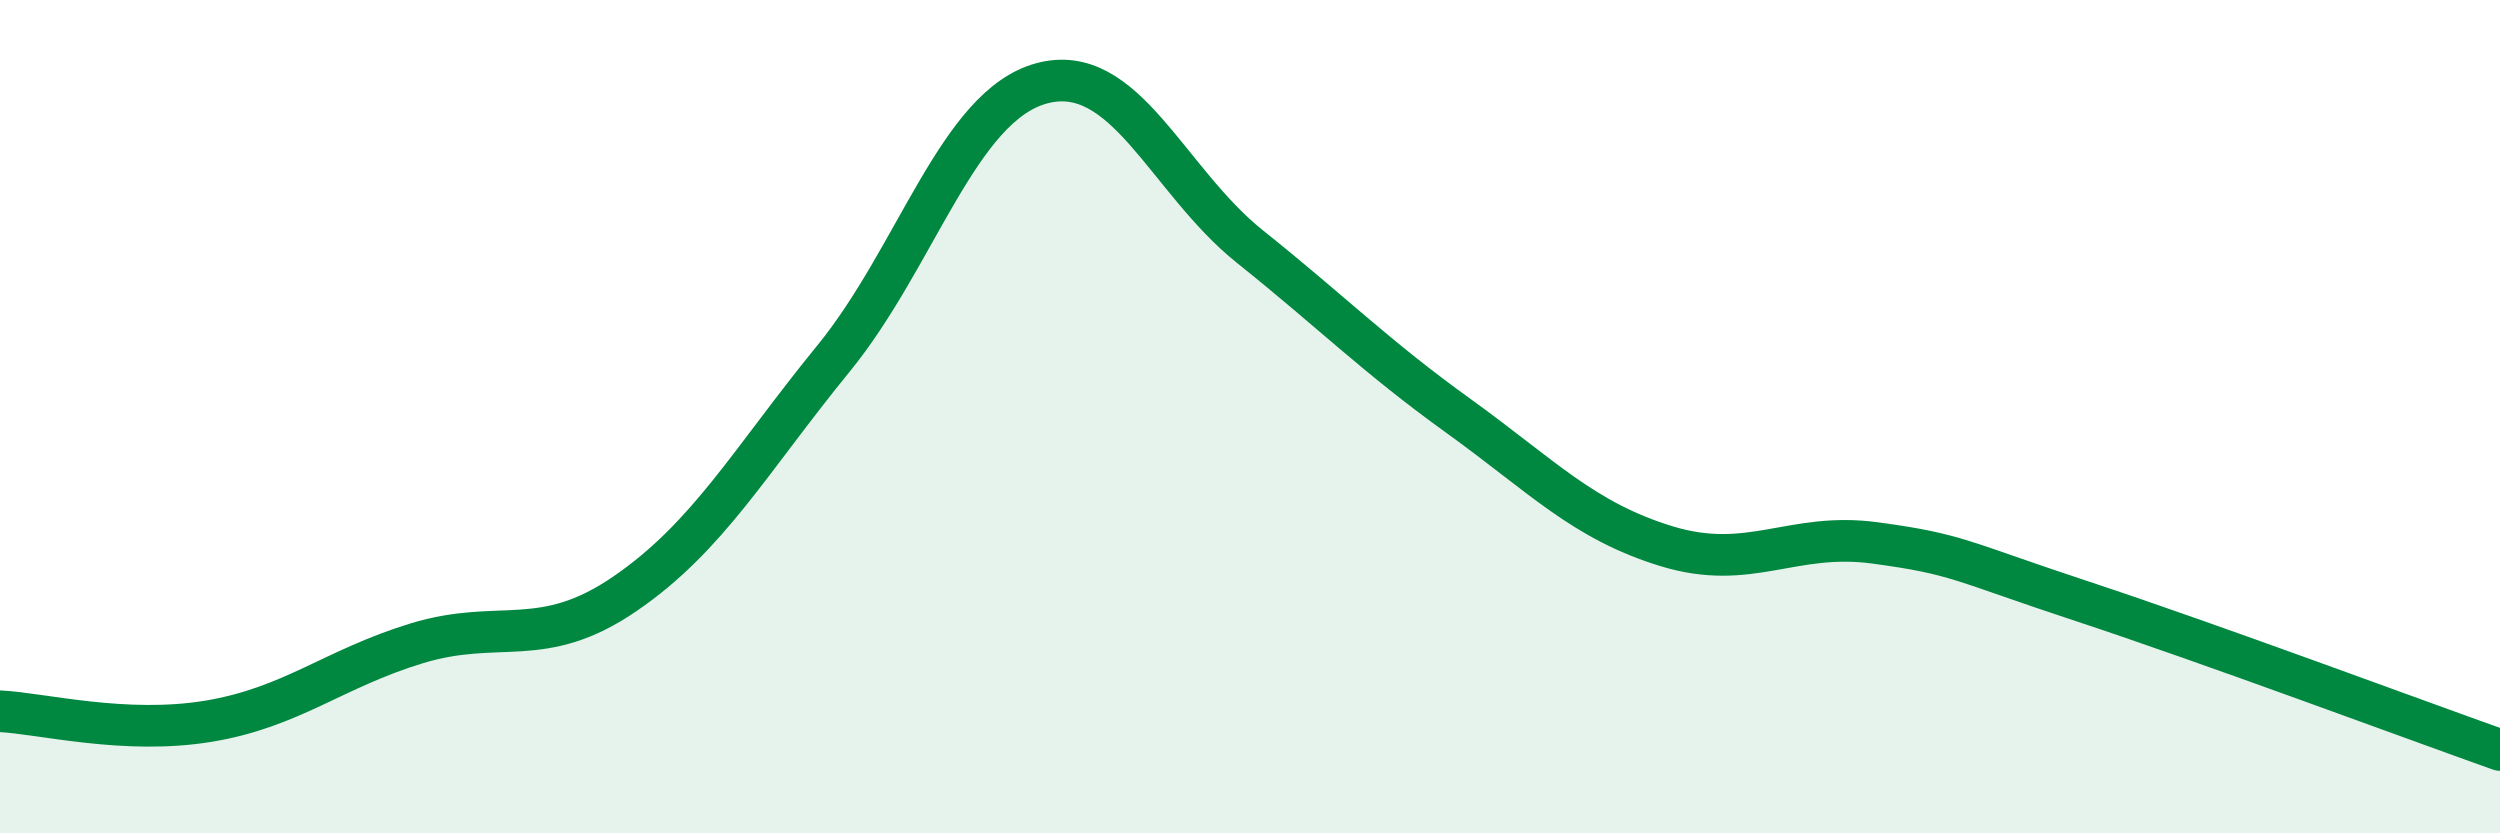
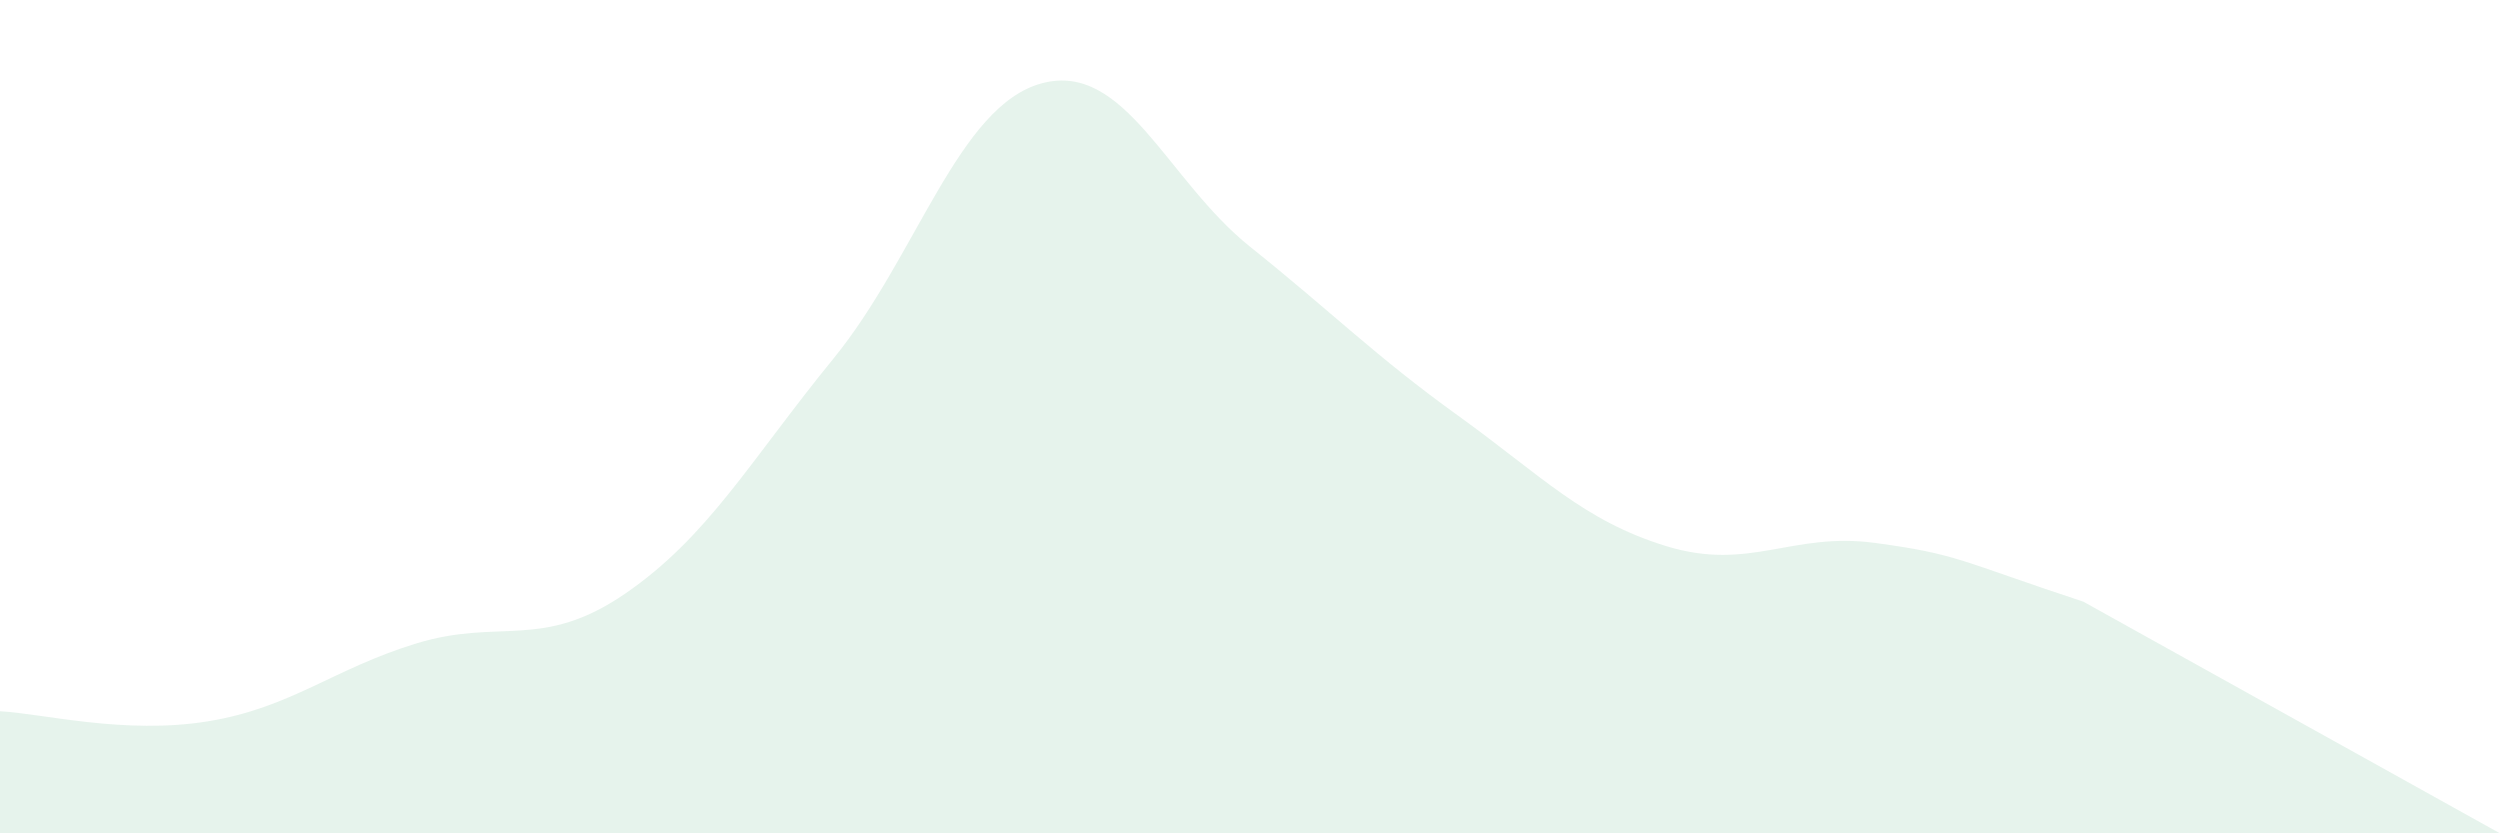
<svg xmlns="http://www.w3.org/2000/svg" width="60" height="20" viewBox="0 0 60 20">
-   <path d="M 0,17.07 C 1,17.12 3,17.64 5,17.31 C 7,16.98 8,16.05 10,15.44 C 12,14.83 13,15.62 15,14.25 C 17,12.88 18,11.06 20,8.61 C 22,6.16 23,2.54 25,2 C 27,1.46 28,4.32 30,5.92 C 32,7.52 33,8.54 35,9.98 C 37,11.42 38,12.5 40,13.11 C 42,13.72 43,12.76 45,13.03 C 47,13.3 47,13.45 50,14.44 C 53,15.43 58,17.29 60,18L60 20L0 20Z" fill="#008740" opacity="0.1" stroke-linecap="round" stroke-linejoin="round" />
-   <path d="M 0,17.07 C 1,17.12 3,17.64 5,17.31 C 7,16.98 8,16.05 10,15.44 C 12,14.83 13,15.62 15,14.25 C 17,12.88 18,11.06 20,8.61 C 22,6.16 23,2.54 25,2 C 27,1.46 28,4.32 30,5.92 C 32,7.52 33,8.54 35,9.98 C 37,11.42 38,12.5 40,13.11 C 42,13.72 43,12.76 45,13.03 C 47,13.3 47,13.45 50,14.44 C 53,15.43 58,17.29 60,18" stroke="#008740" stroke-width="1" fill="none" stroke-linecap="round" stroke-linejoin="round" />
+   <path d="M 0,17.07 C 1,17.12 3,17.64 5,17.31 C 7,16.98 8,16.05 10,15.44 C 12,14.83 13,15.62 15,14.25 C 17,12.88 18,11.06 20,8.61 C 22,6.16 23,2.54 25,2 C 27,1.46 28,4.32 30,5.92 C 32,7.52 33,8.54 35,9.98 C 37,11.42 38,12.5 40,13.11 C 42,13.72 43,12.76 45,13.03 C 47,13.3 47,13.45 50,14.44 L60 20L0 20Z" fill="#008740" opacity="0.1" stroke-linecap="round" stroke-linejoin="round" />
</svg>